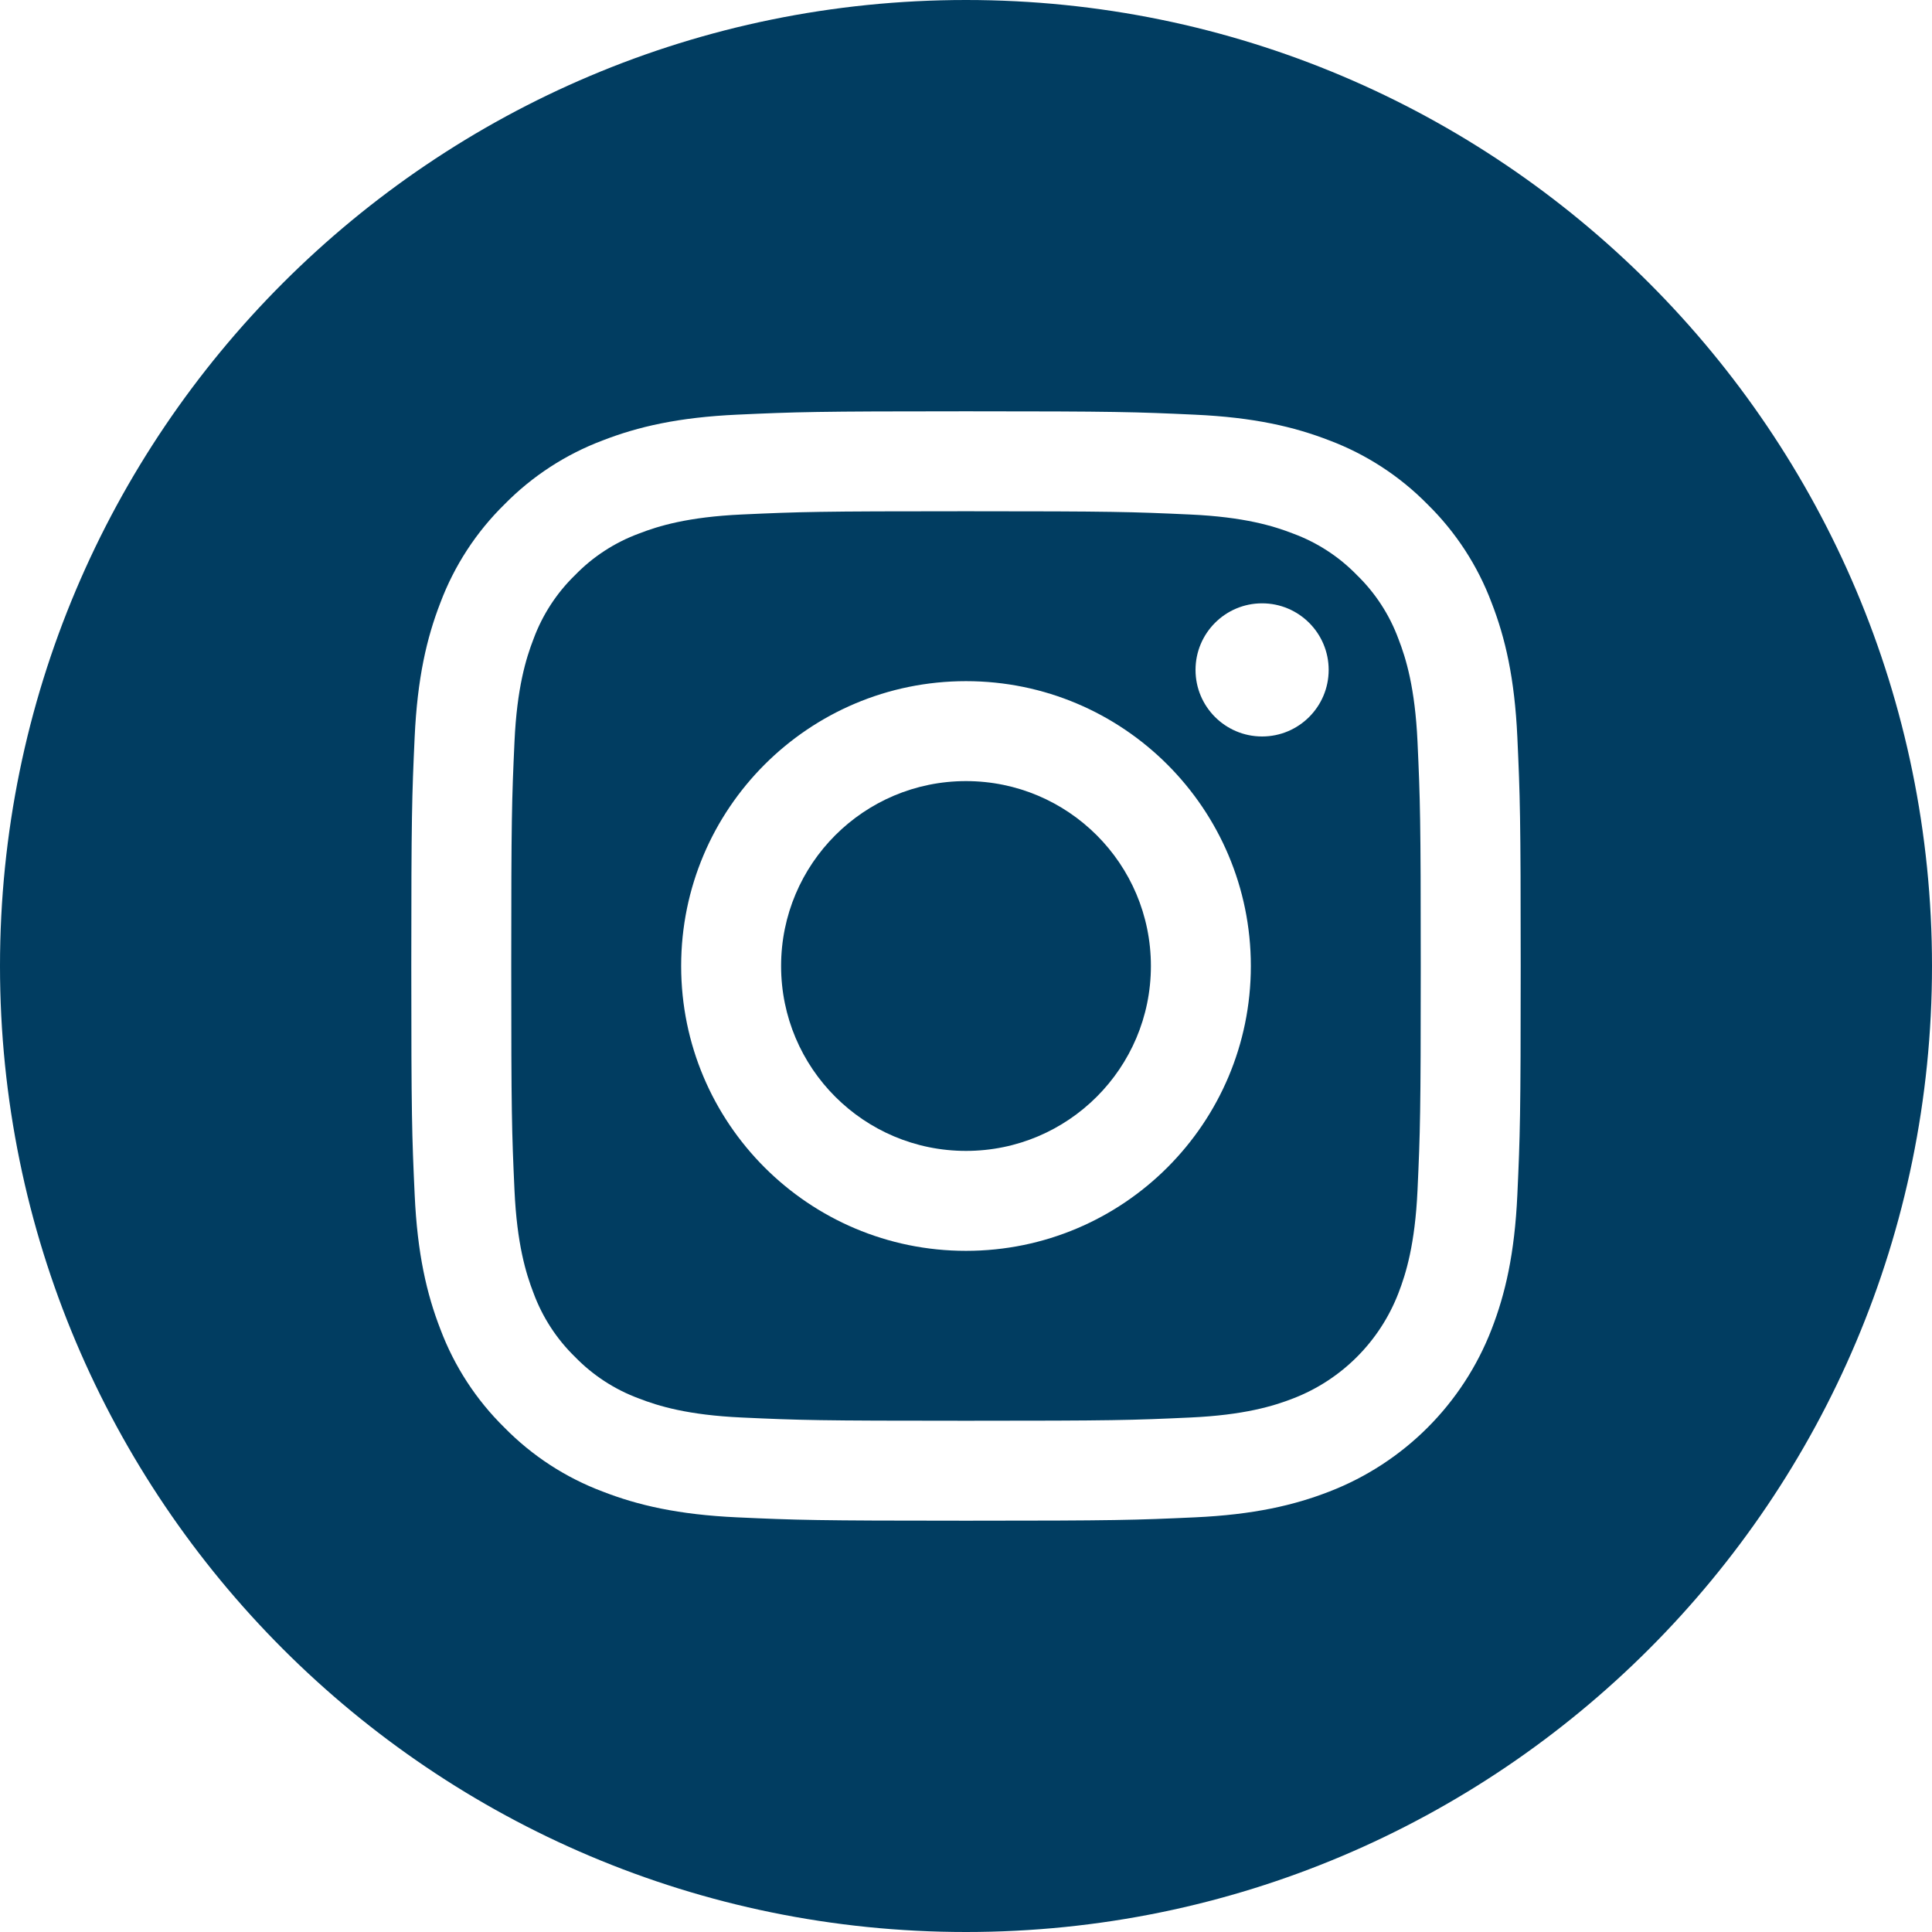
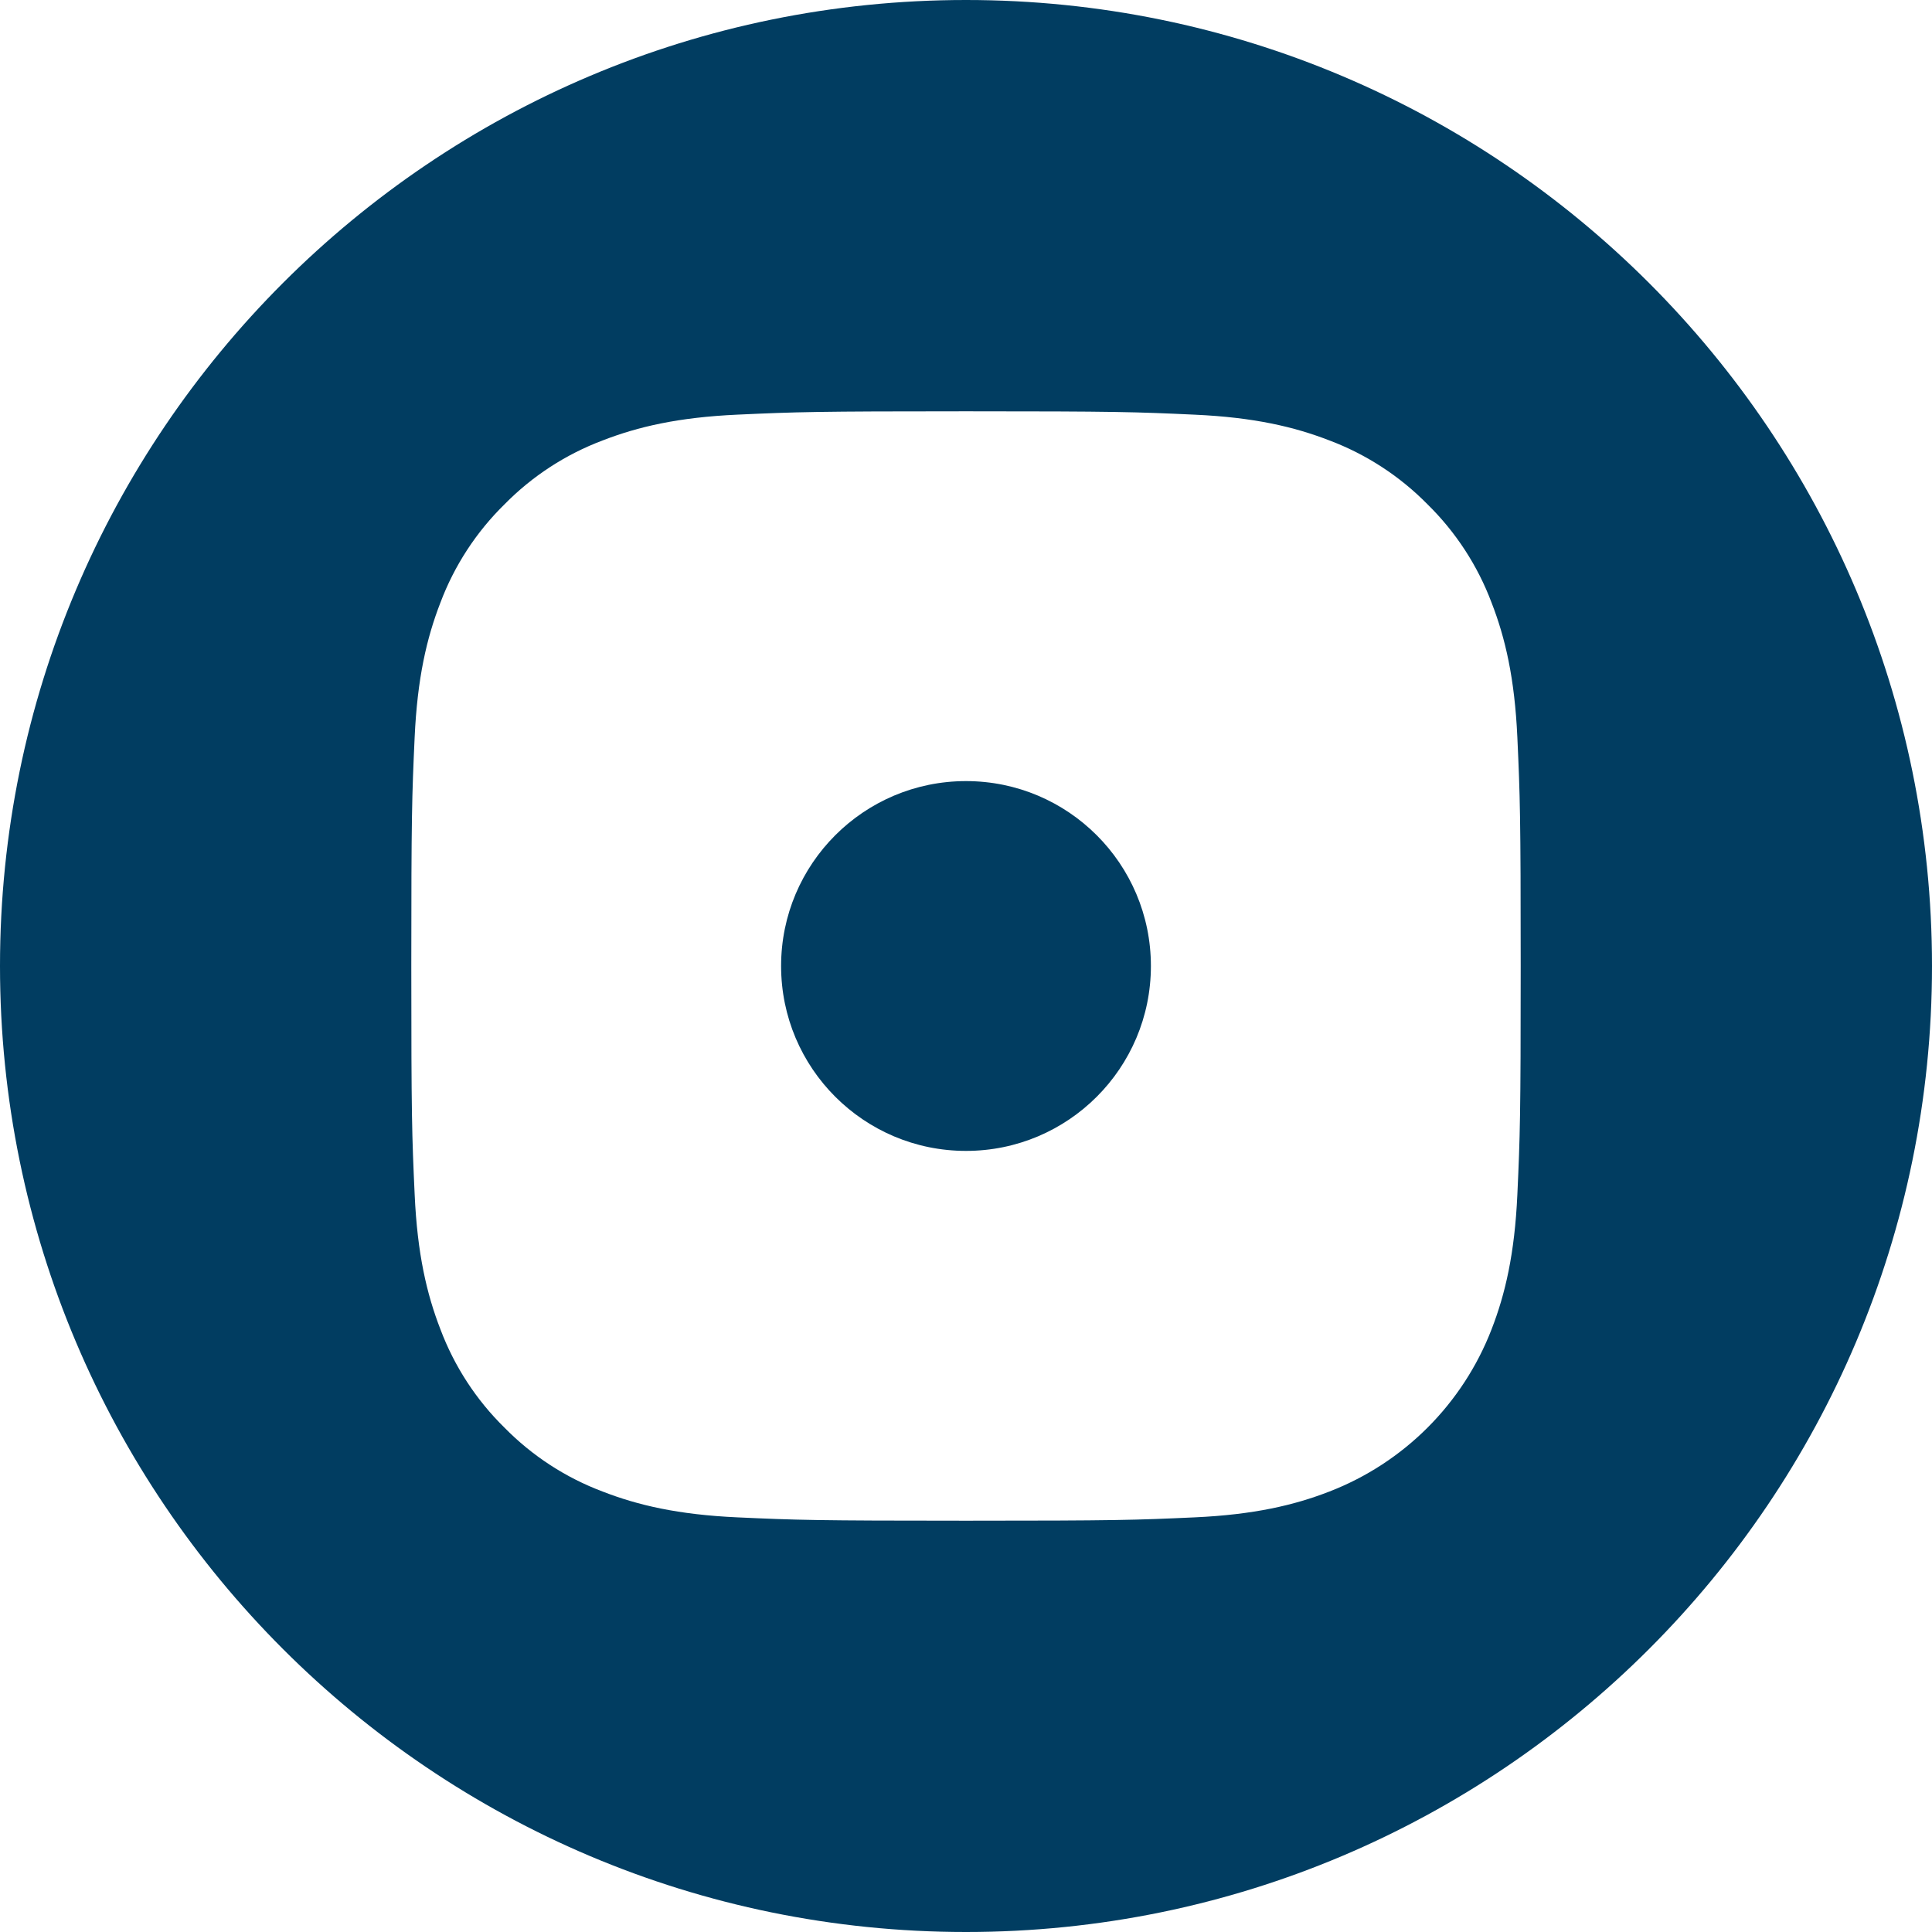
<svg xmlns="http://www.w3.org/2000/svg" width="71" height="71" viewBox="0 0 71 71" fill="none">
-   <path d="M42.295 35.5C42.295 39.253 39.253 42.295 35.5 42.295C31.747 42.295 28.705 39.253 28.705 35.5C28.705 31.747 31.747 28.705 35.5 28.705C39.253 28.705 42.295 31.747 42.295 35.5Z" fill="#013D61" />
-   <path d="M51.391 23.478C51.064 22.593 50.543 21.791 49.866 21.134C49.209 20.457 48.408 19.936 47.522 19.609C46.804 19.33 45.725 18.998 43.737 18.908C41.587 18.81 40.943 18.788 35.5 18.788C30.057 18.788 29.412 18.809 27.263 18.907C25.275 18.998 24.195 19.33 23.478 19.609C22.592 19.936 21.791 20.457 21.134 21.134C20.457 21.791 19.936 22.592 19.608 23.478C19.33 24.196 18.997 25.276 18.907 27.263C18.809 29.413 18.788 30.057 18.788 35.501C18.788 40.943 18.809 41.588 18.907 43.738C18.997 45.725 19.33 46.804 19.608 47.523C19.936 48.408 20.456 49.209 21.133 49.867C21.791 50.544 22.592 51.065 23.477 51.392C24.195 51.671 25.275 52.003 27.263 52.093C29.412 52.192 30.056 52.212 35.499 52.212C40.943 52.212 41.588 52.192 43.737 52.093C45.724 52.003 46.804 51.671 47.522 51.392C49.3 50.706 50.705 49.301 51.391 47.523C51.67 46.804 52.002 45.725 52.093 43.738C52.191 41.588 52.212 40.943 52.212 35.501C52.212 30.057 52.191 29.413 52.093 27.263C52.002 25.276 51.67 24.196 51.391 23.478V23.478ZM35.5 45.968C29.719 45.968 25.032 41.282 25.032 35.5C25.032 29.719 29.719 25.032 35.5 25.032C41.281 25.032 45.968 29.719 45.968 35.5C45.968 41.282 41.281 45.968 35.5 45.968ZM46.381 27.065C45.03 27.065 43.935 25.97 43.935 24.619C43.935 23.268 45.03 22.172 46.381 22.172C47.732 22.172 48.828 23.268 48.828 24.619C48.827 25.97 47.732 27.065 46.381 27.065Z" fill="#013D61" />
+   <path d="M42.295 35.5C42.295 39.253 39.253 42.295 35.5 42.295C31.747 42.295 28.705 39.253 28.705 35.5C28.705 31.747 31.747 28.705 35.5 28.705C39.253 28.705 42.295 31.747 42.295 35.5" fill="#013D61" />
  <path d="M35.5 0C15.897 0 0 15.897 0 35.5C0 55.103 15.897 71 35.5 71C55.103 71 71 55.103 71 35.5C71 15.897 55.103 0 35.5 0ZM55.762 43.904C55.663 46.074 55.318 47.556 54.814 48.853C53.755 51.591 51.591 53.755 48.853 54.814C47.556 55.318 46.074 55.663 43.905 55.762C41.731 55.861 41.037 55.885 35.501 55.885C29.964 55.885 29.27 55.861 27.096 55.762C24.926 55.663 23.444 55.318 22.148 54.814C20.787 54.303 19.555 53.5 18.537 52.463C17.5 51.445 16.698 50.213 16.186 48.853C15.682 47.556 15.337 46.074 15.239 43.905C15.139 41.73 15.115 41.036 15.115 35.5C15.115 29.964 15.139 29.27 15.238 27.096C15.337 24.926 15.681 23.444 16.185 22.147C16.697 20.787 17.5 19.555 18.537 18.537C19.555 17.5 20.787 16.698 22.147 16.186C23.444 15.682 24.926 15.337 27.096 15.238C29.27 15.139 29.964 15.115 35.5 15.115C41.036 15.115 41.73 15.139 43.904 15.239C46.074 15.337 47.556 15.682 48.853 16.185C50.213 16.697 51.445 17.5 52.464 18.537C53.5 19.555 54.303 20.787 54.814 22.147C55.319 23.444 55.663 24.926 55.762 27.096C55.861 29.27 55.885 29.964 55.885 35.5C55.885 41.036 55.861 41.73 55.762 43.904V43.904Z" fill="#013D61" />
</svg>